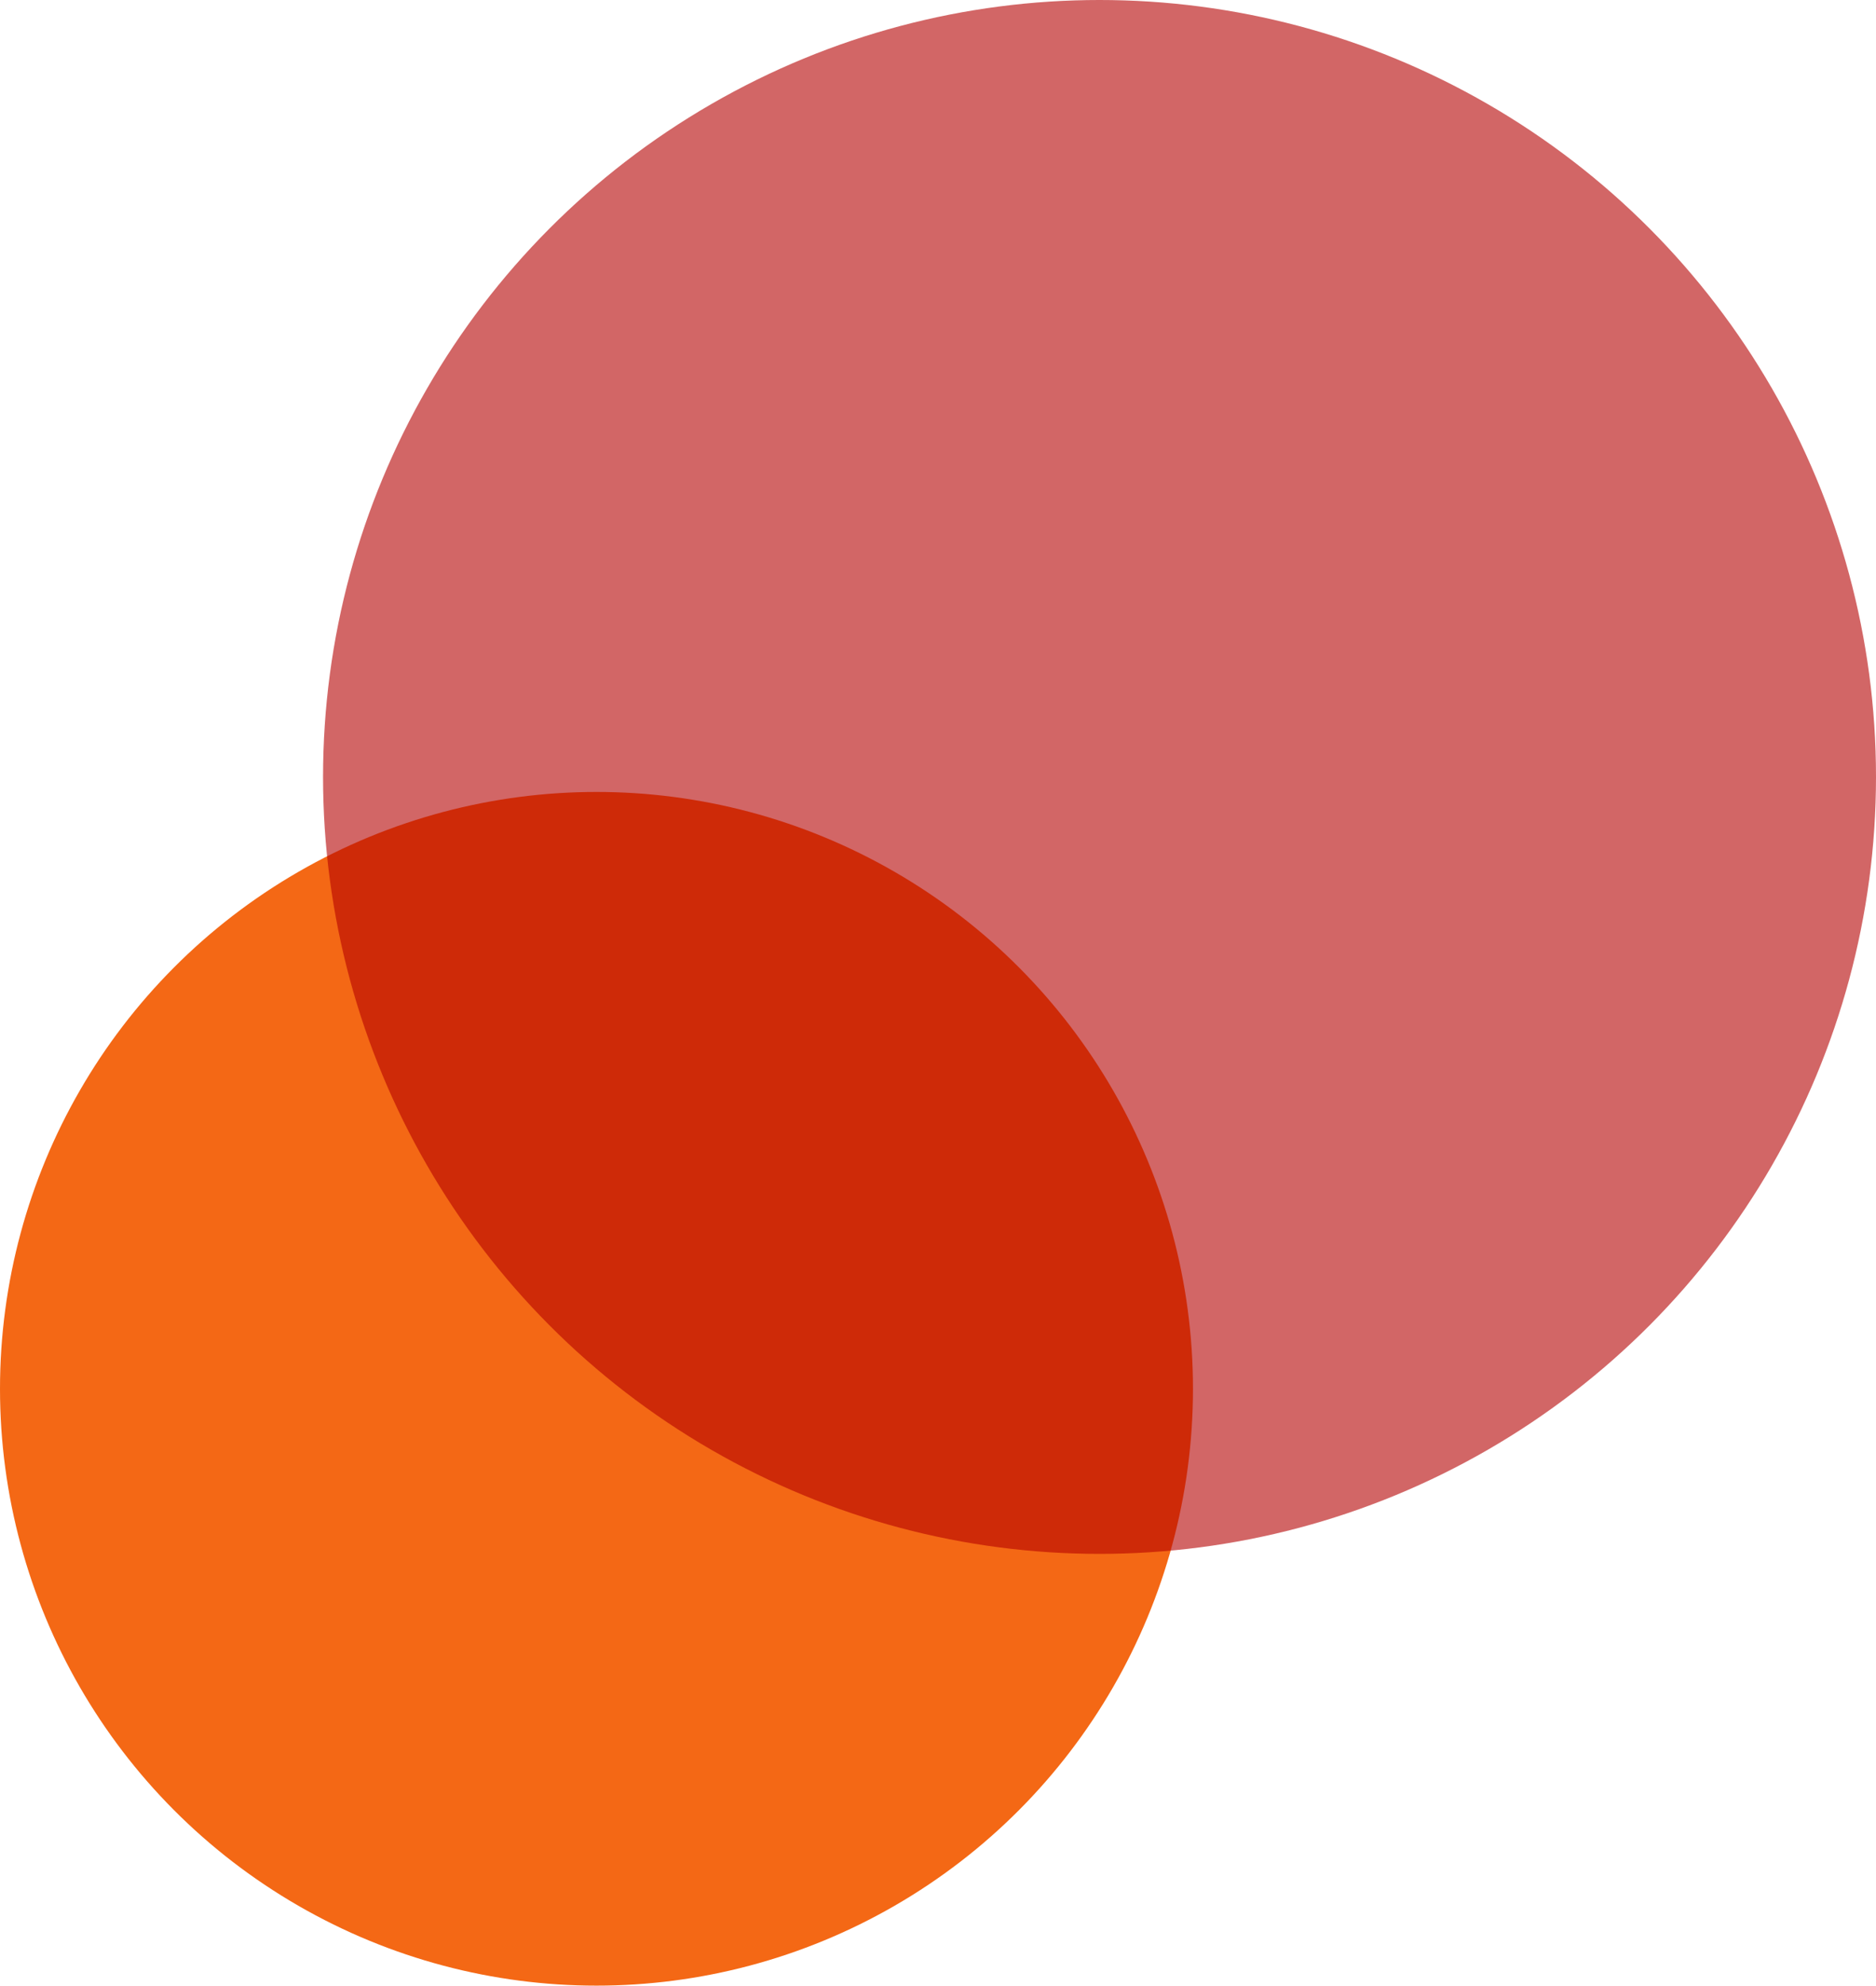
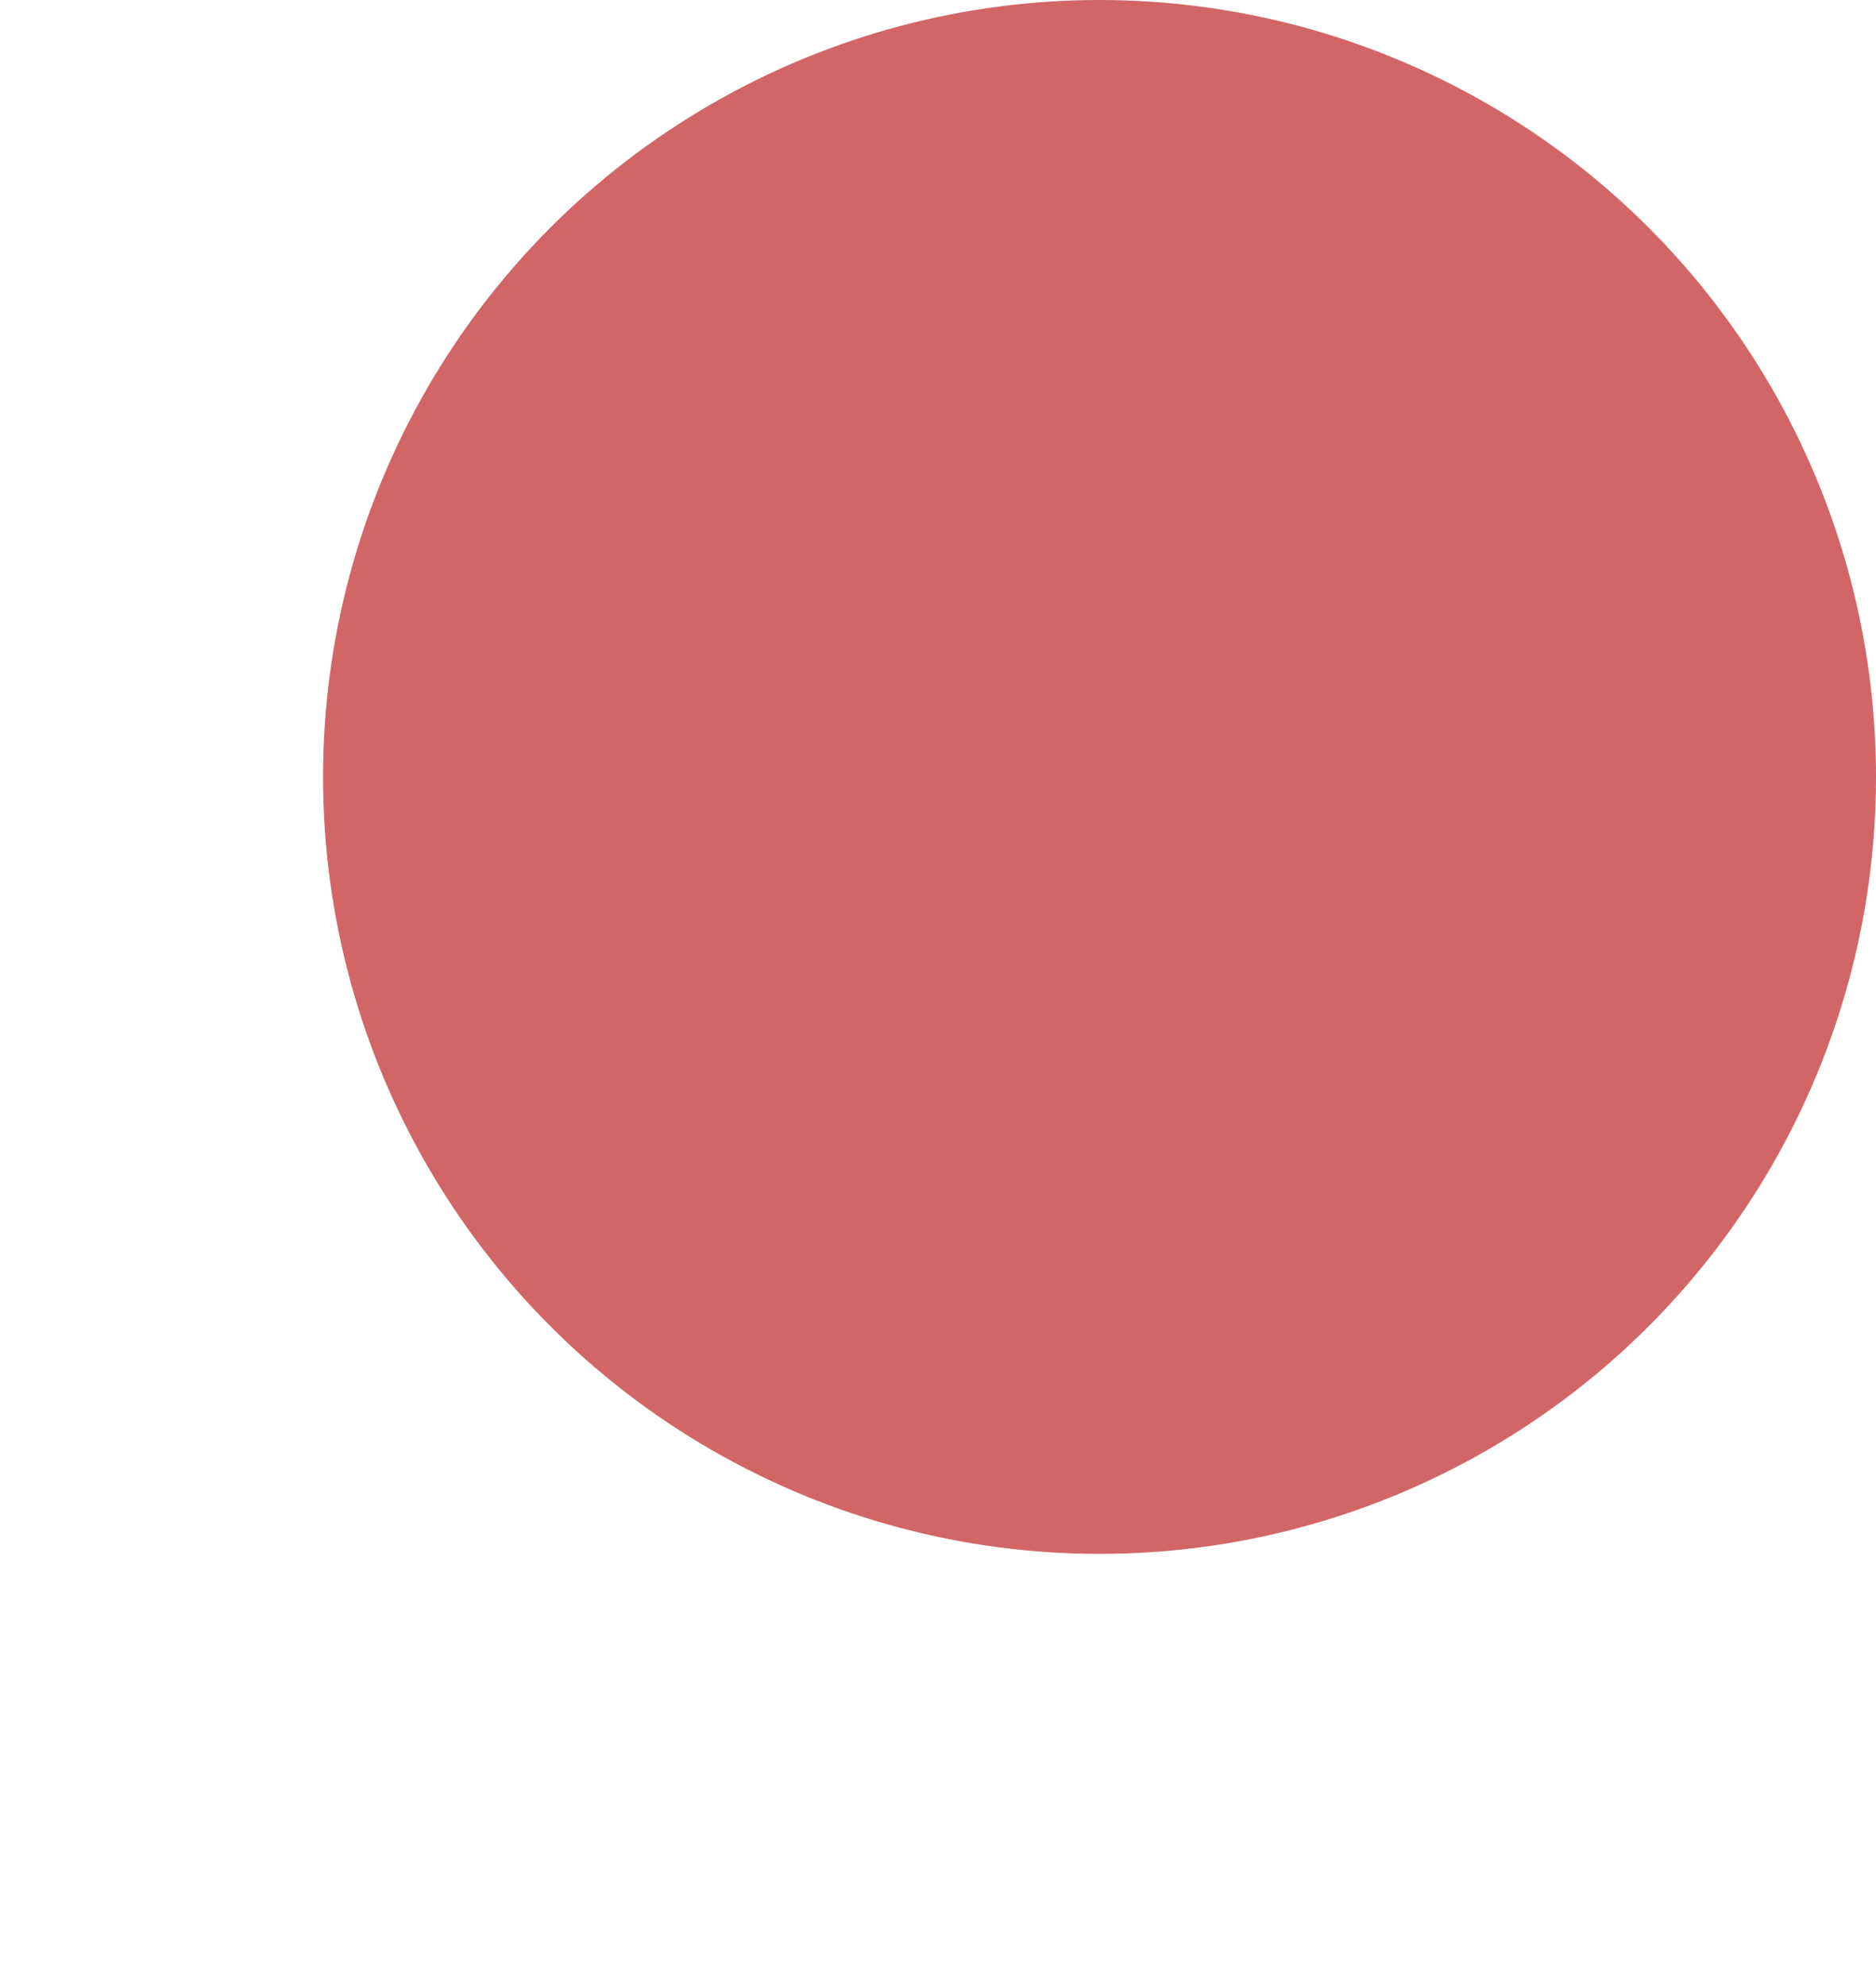
<svg xmlns="http://www.w3.org/2000/svg" width="813" height="860" viewBox="0 0 813 860" fill="none">
-   <circle cx="258.5" cy="601.5" r="258.5" fill="#F46815" />
  <circle cx="476.5" cy="336.5" r="336.5" fill="#B40100" fill-opacity="0.6" />
</svg>